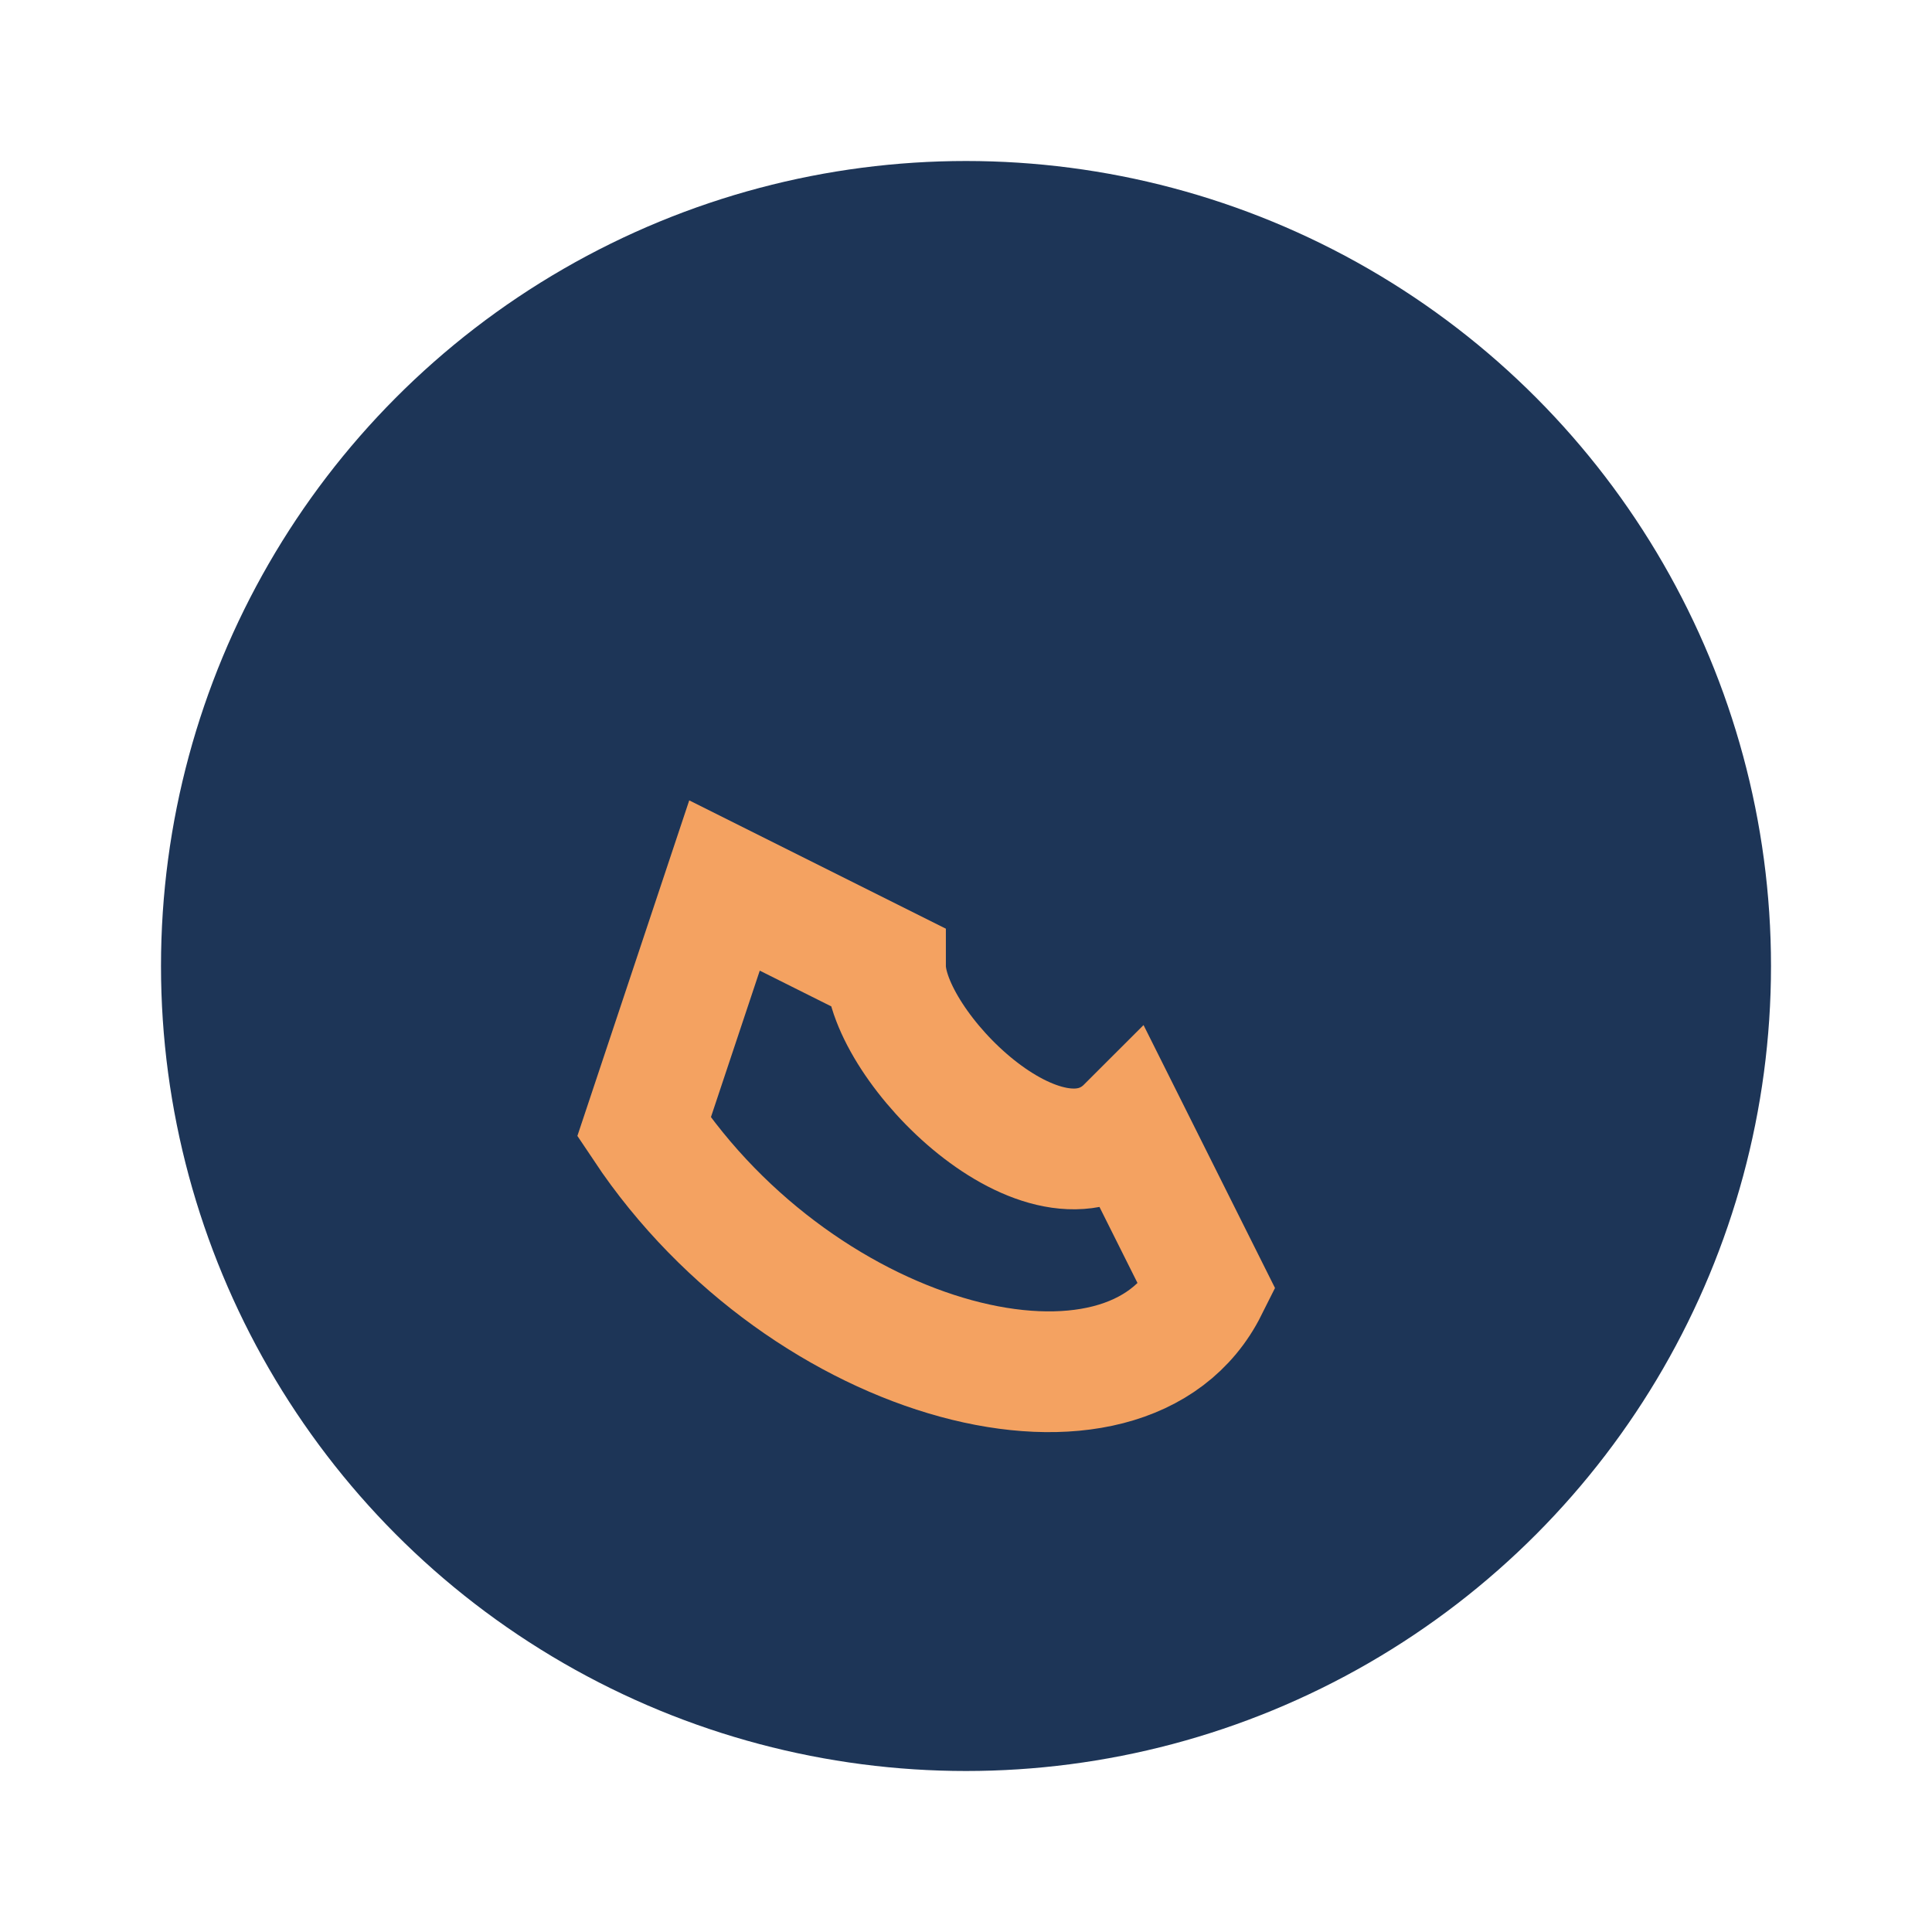
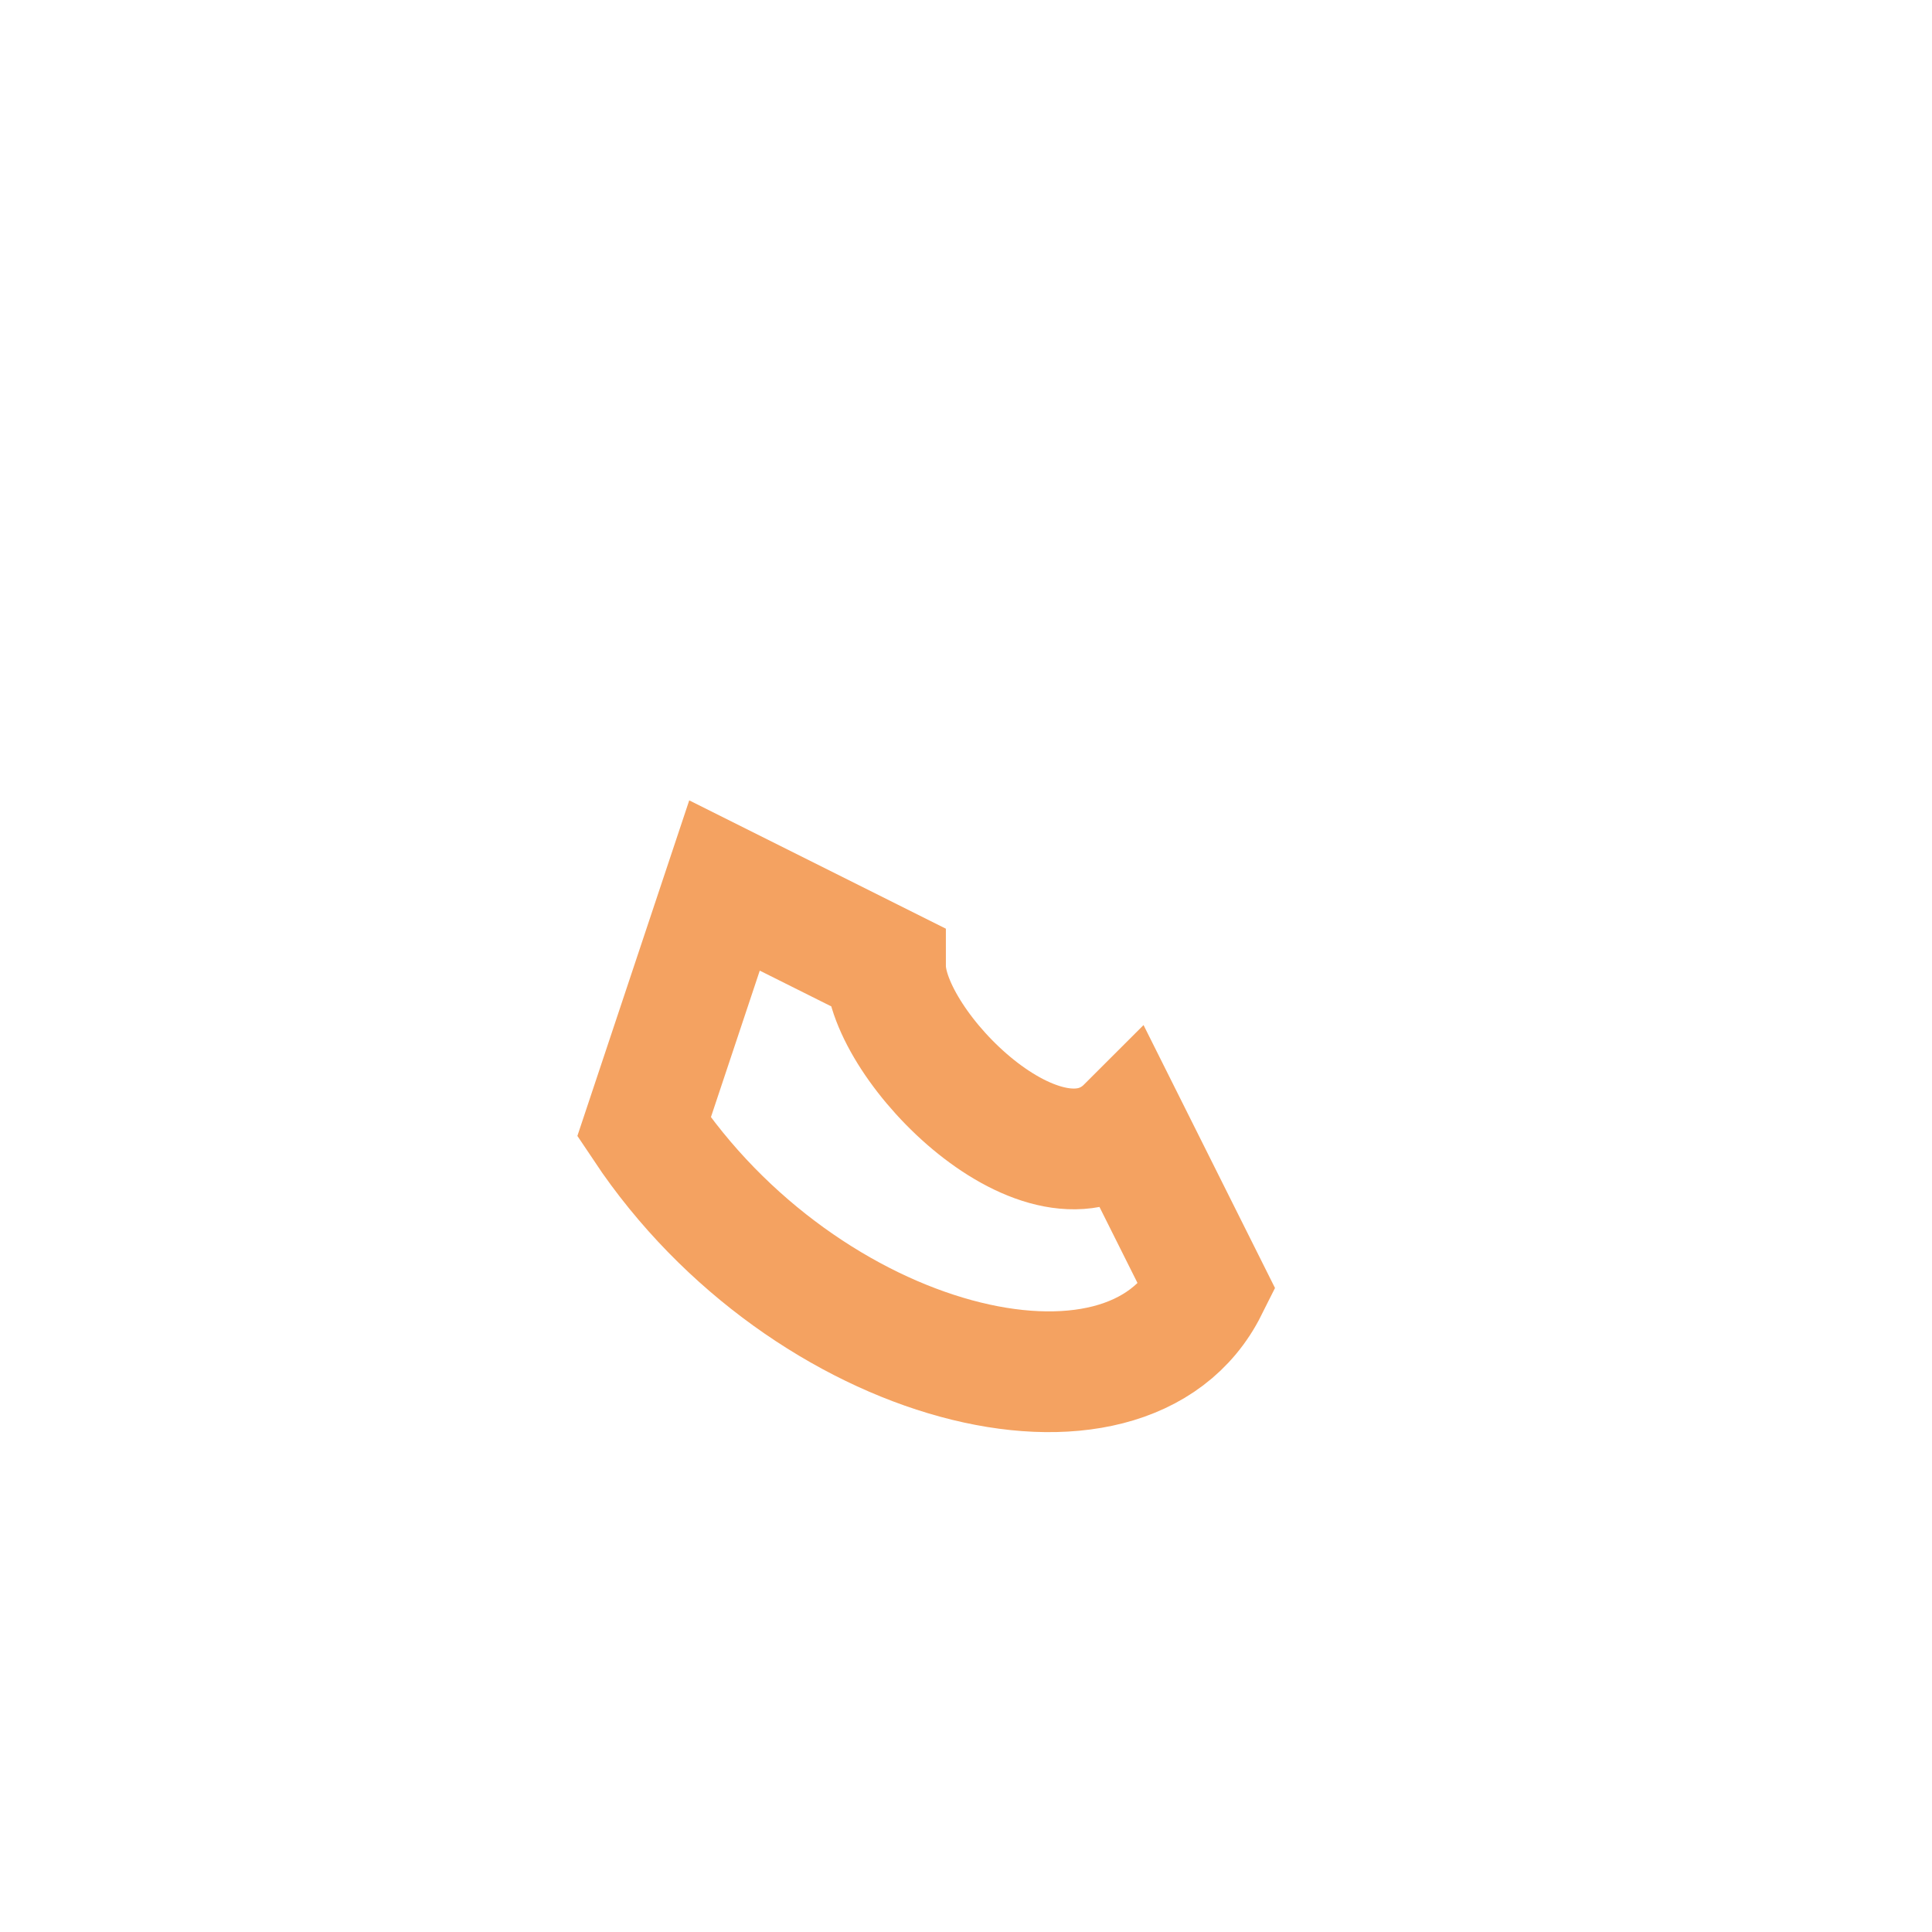
<svg xmlns="http://www.w3.org/2000/svg" width="24" height="24" viewBox="0 0 24 24">
-   <circle cx="12" cy="12" r="10" fill="#1D3557" />
  <path d="M8 14c2 3 6 4 7 2l-1-2c-1 1-3-1-3-2l-2-1z" stroke="#F4A261" stroke-width="1.5" fill="none" />
</svg>